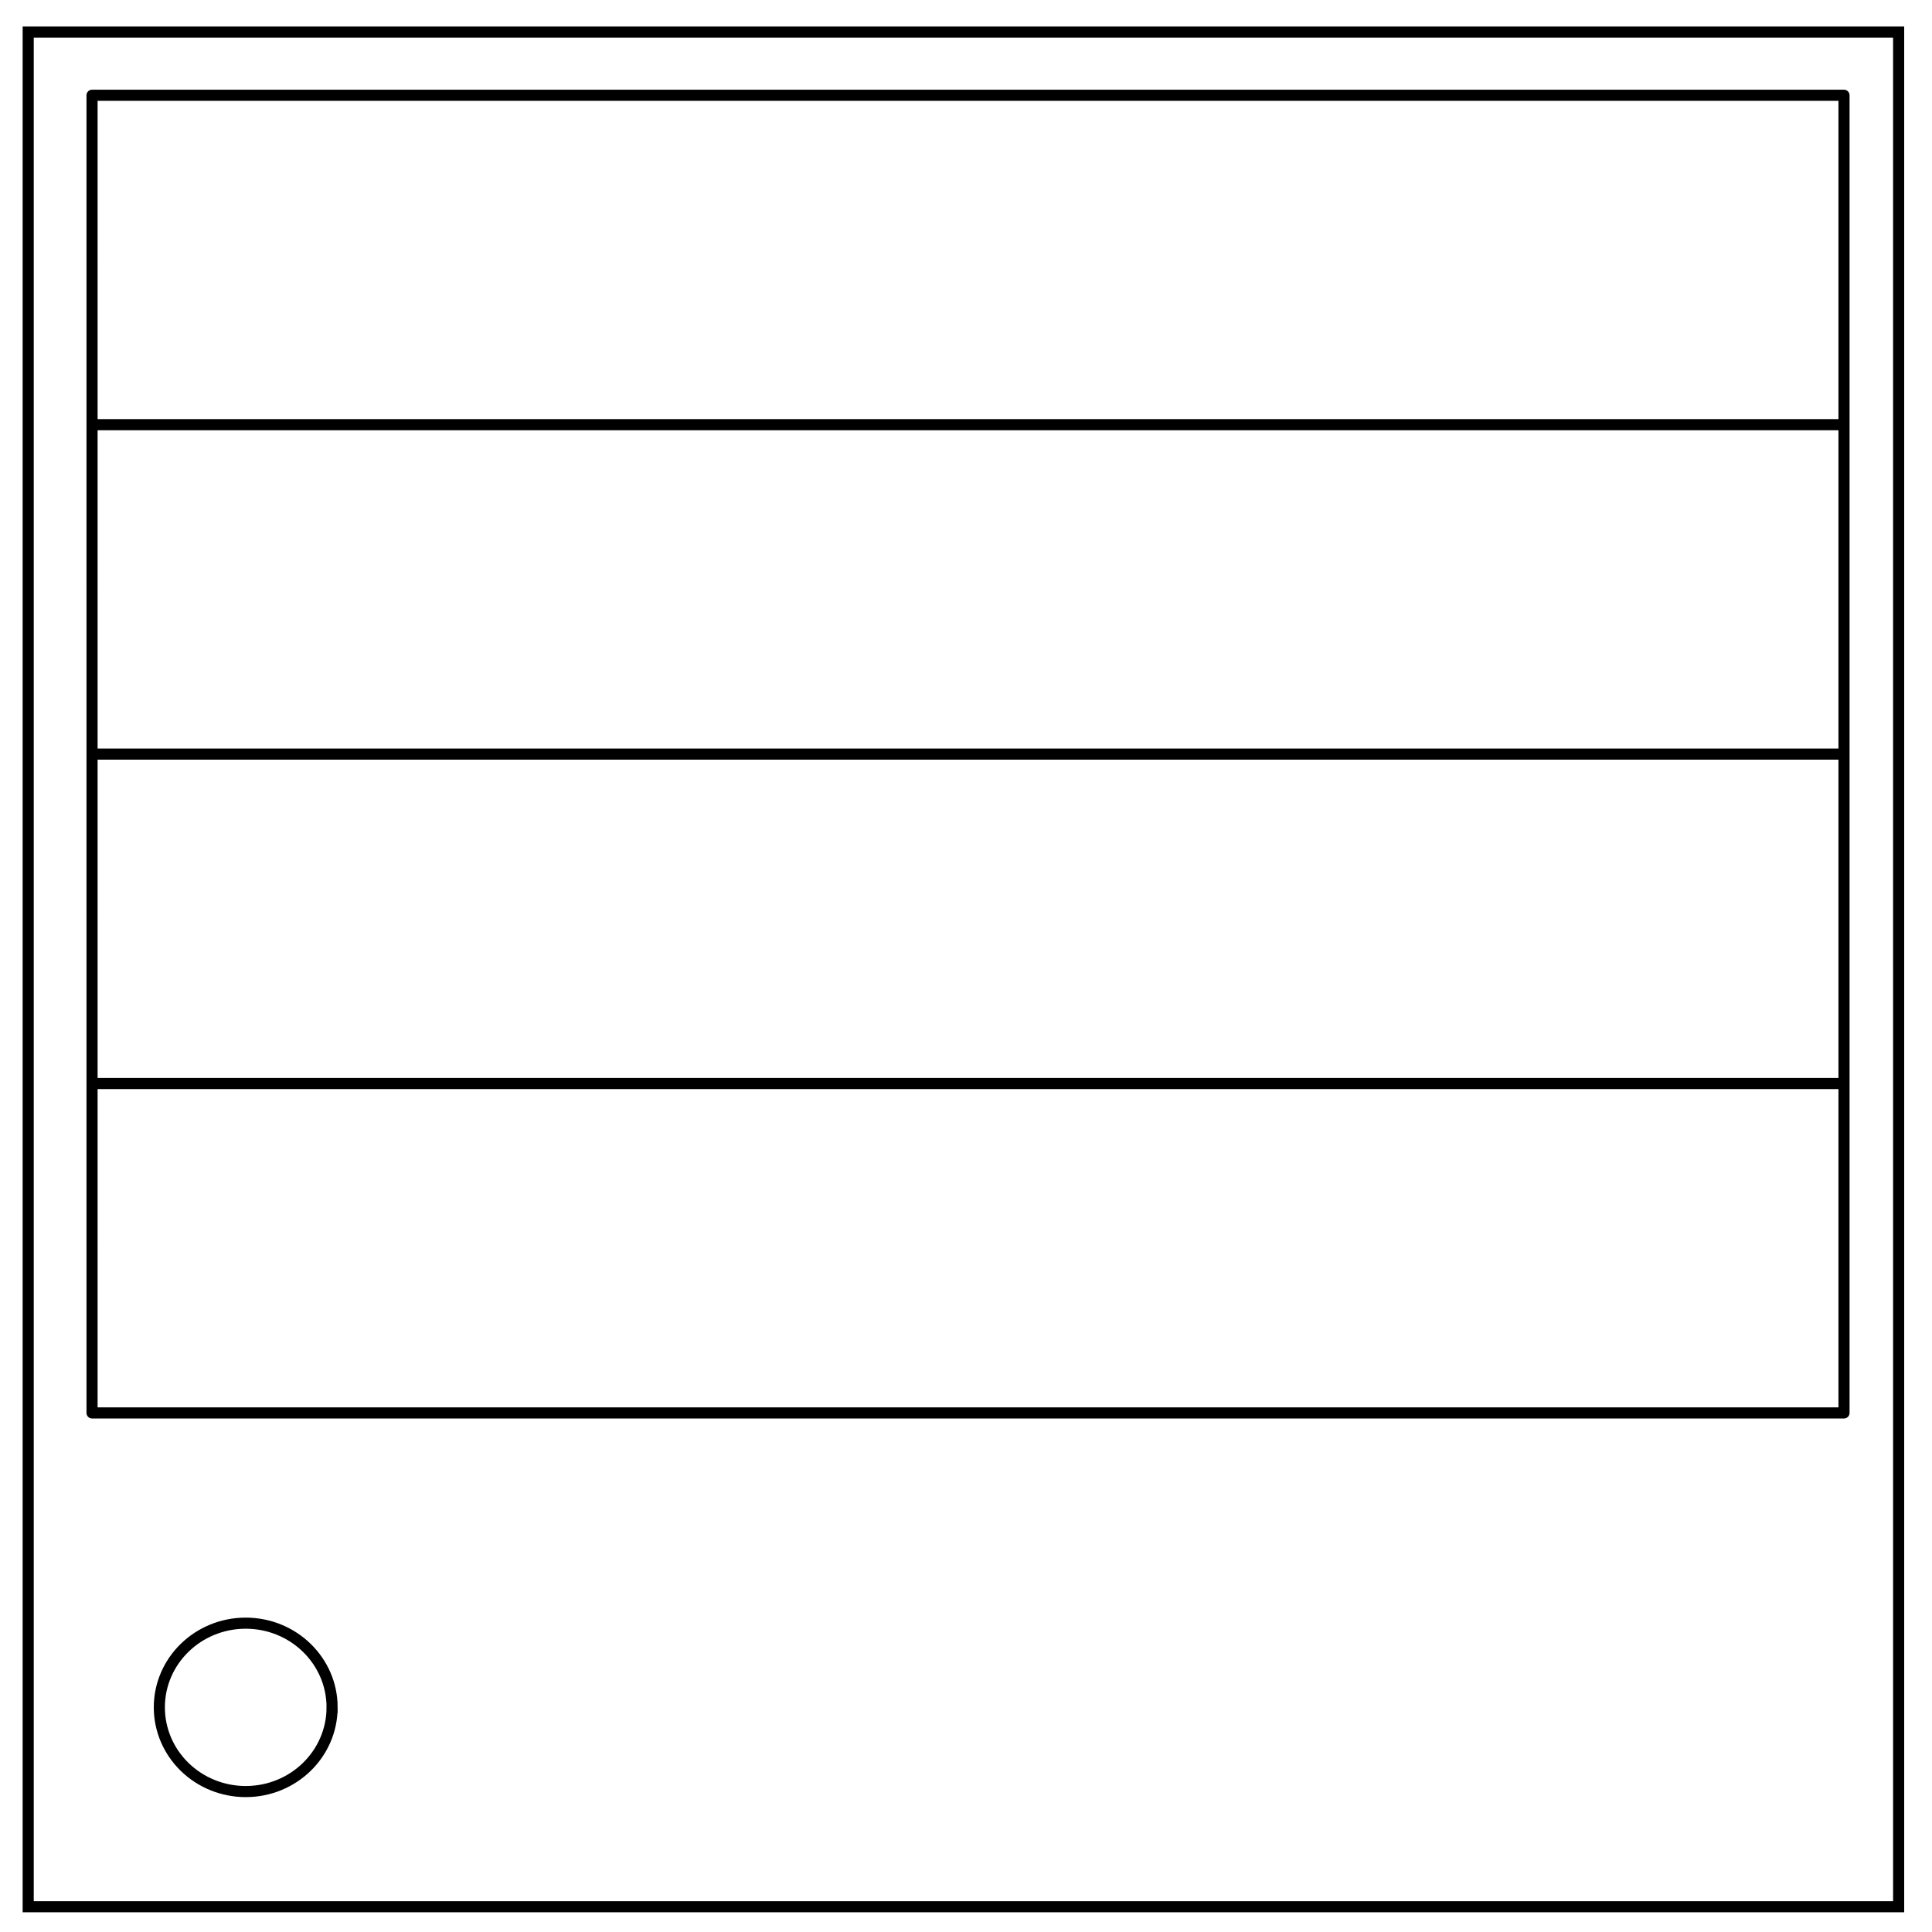
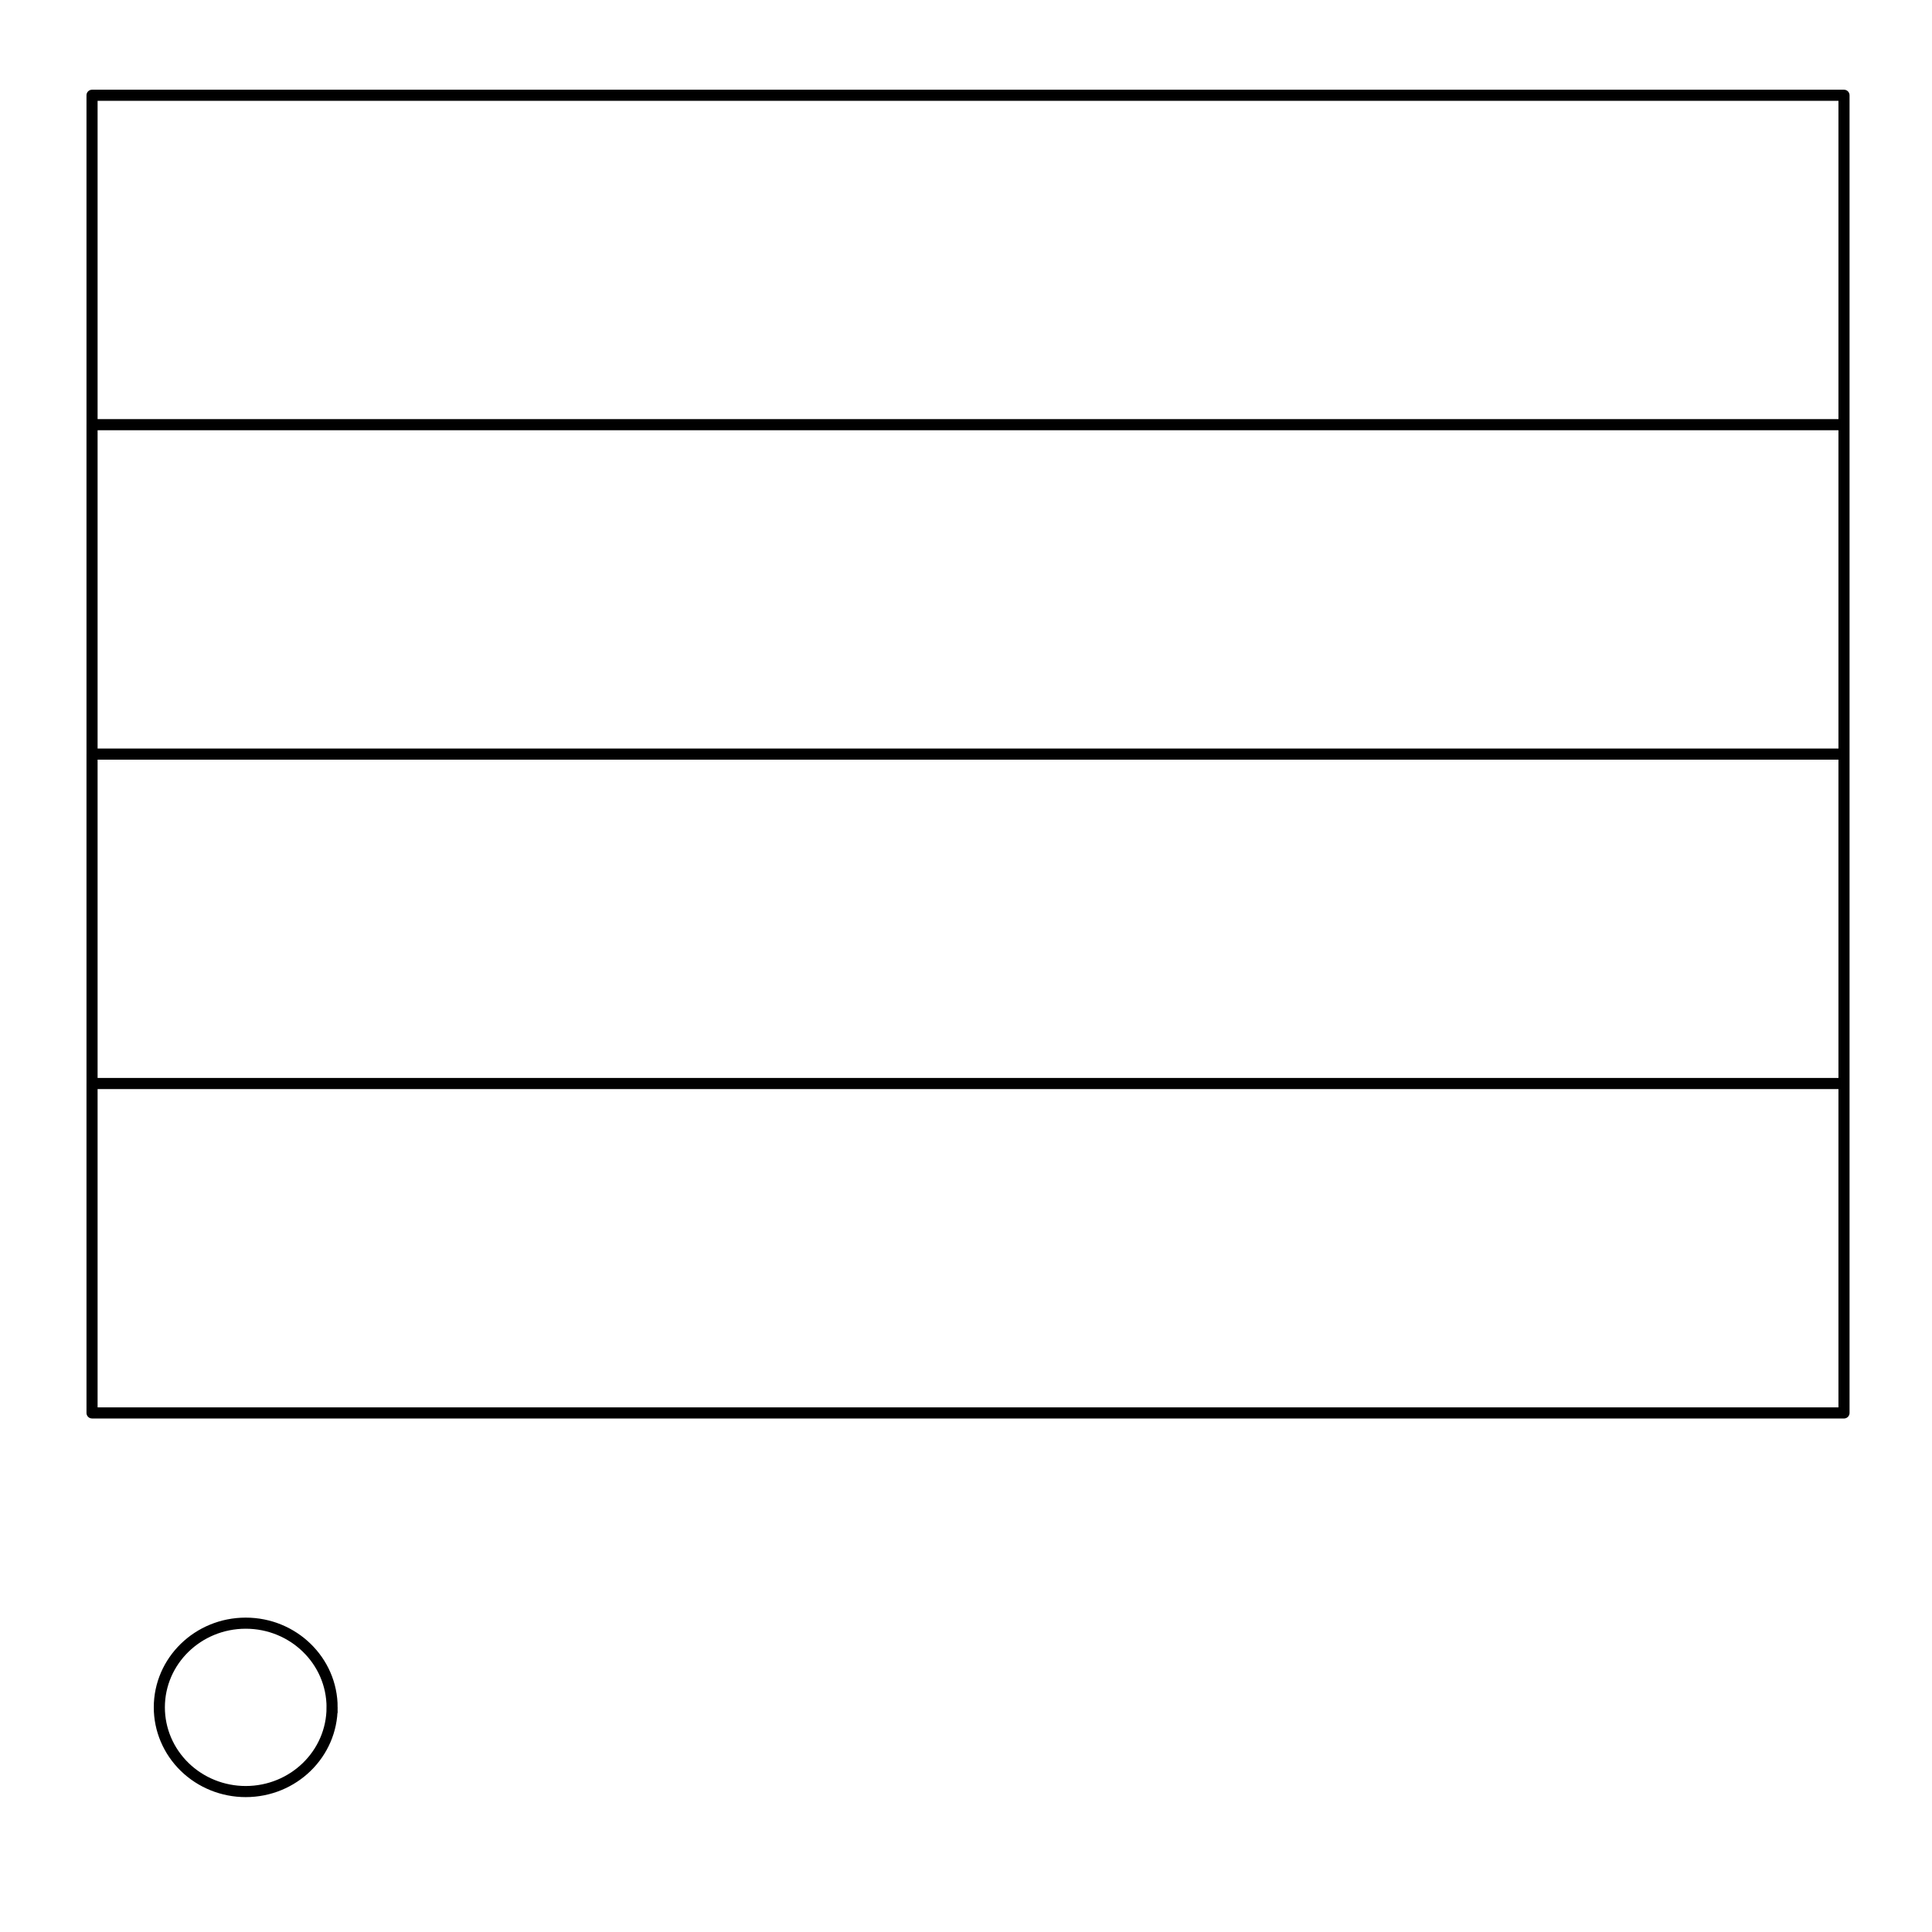
<svg xmlns="http://www.w3.org/2000/svg" fill="none" viewBox="0 0 348 348">
-   <path stroke="#000" stroke-width="2" d="M341.992 343.446H5.079V5.776h336.912z" />
  <path stroke="#000" stroke-width="2" d="M59.818 307.538c0 8.376-6.966 15.165-15.56 15.165-4.126 0-8.084-1.597-11-4.44-2.919-2.845-4.559-6.703-4.559-10.725 0-8.376 6.966-15.165 15.56-15.165 8.593 0 15.56 6.79 15.56 15.165z" />
  <path stroke="#000" stroke-linejoin="round" stroke-width="2" d="M16.579 76.495h315.57v59.337H16.58zM16.579 17.16h315.57v59.335H16.58zM16.579 135.832h315.57v59.336H16.58zM16.579 195.168h315.57v59.336H16.58z" />
</svg>